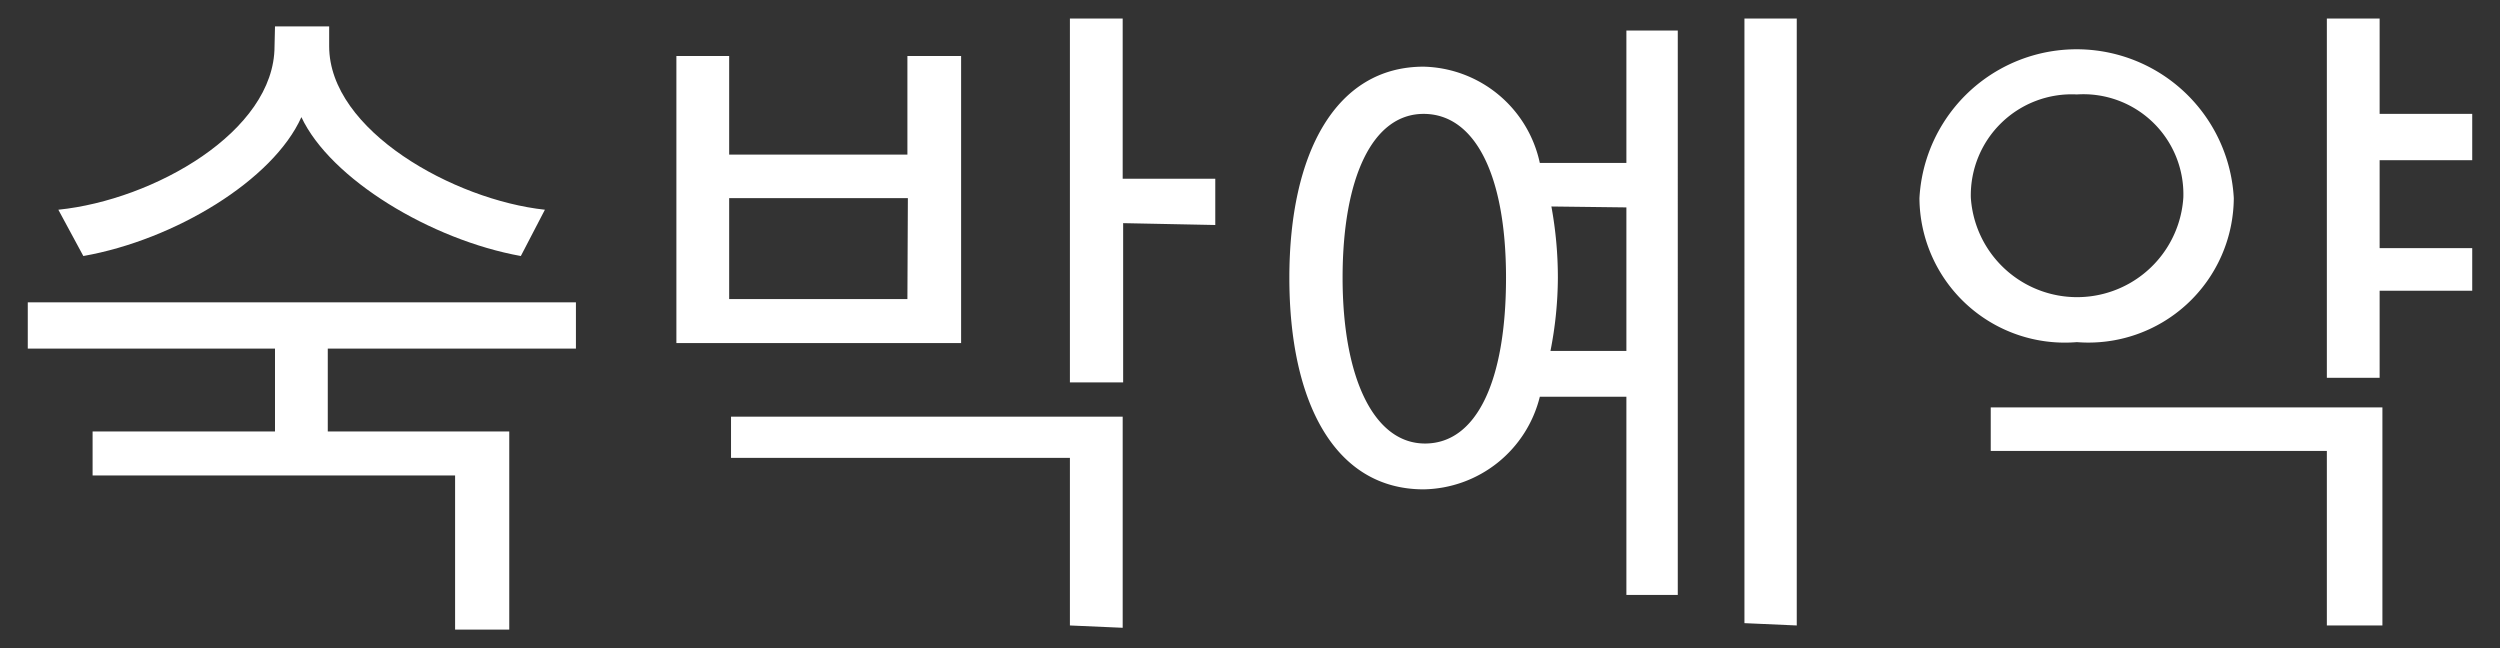
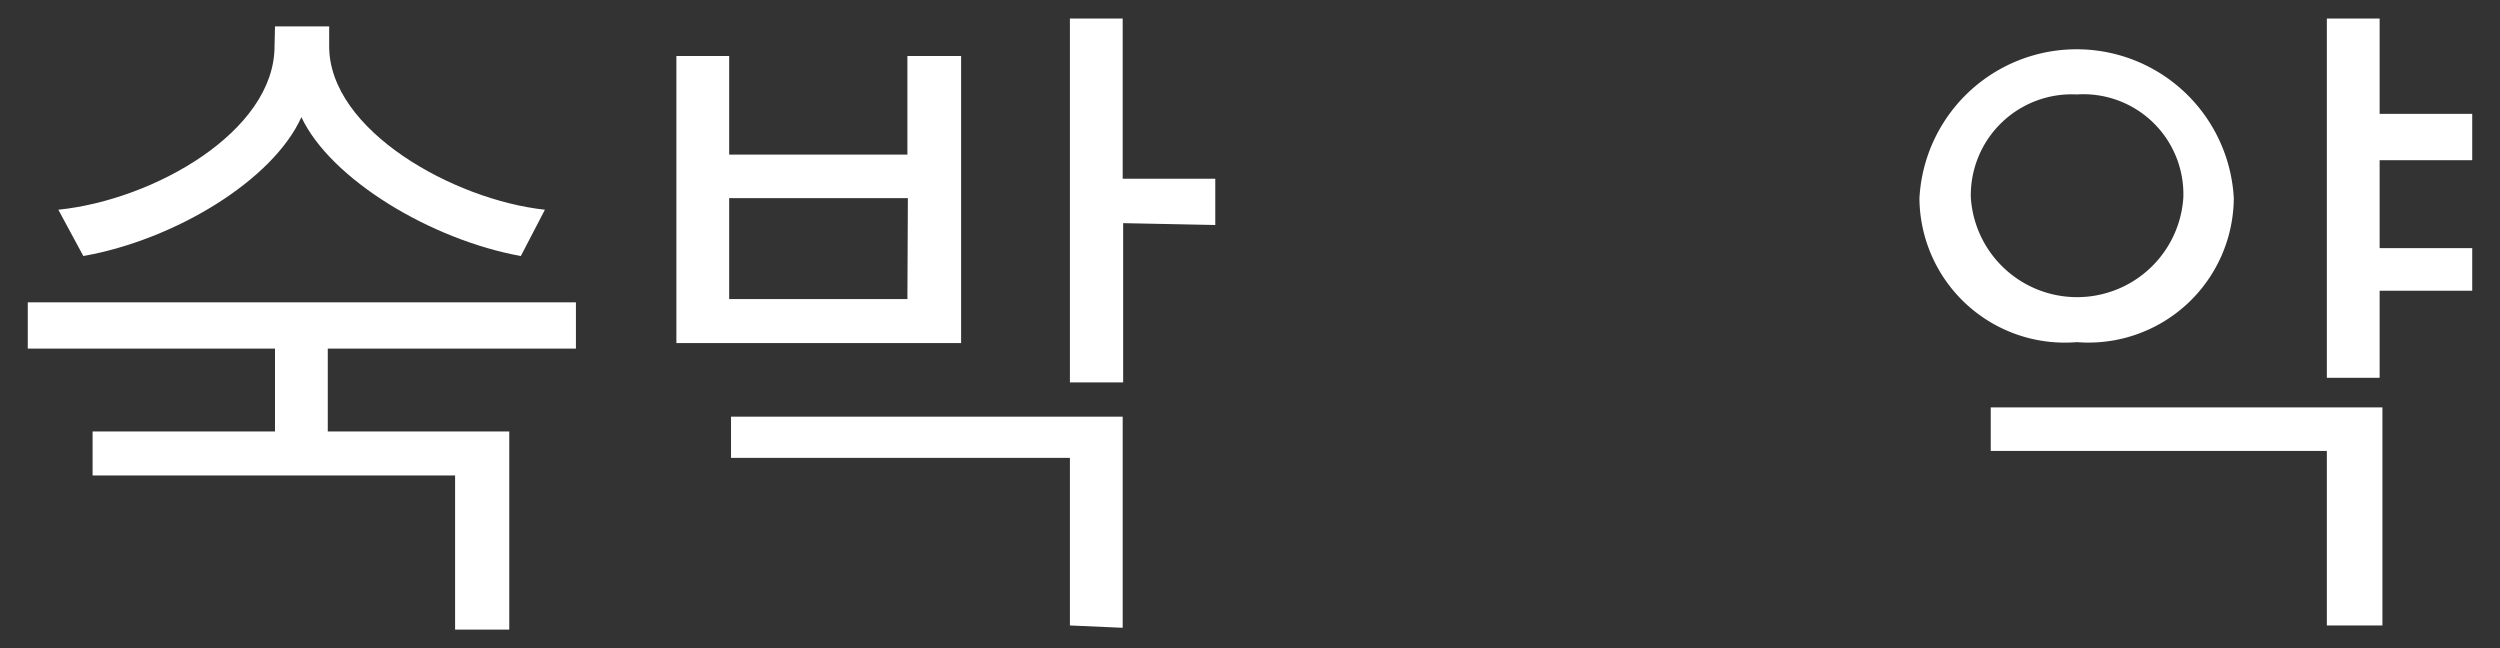
<svg xmlns="http://www.w3.org/2000/svg" id="レイヤー_1" data-name="レイヤー 1" viewBox="0 0 54 14">
  <rect x="0" y="0" width="54" height="14" fill="#333333" stroke="none" />
  <defs>
    <style>.cls-1{fill:#fff;}</style>
  </defs>
  <path class="cls-1" d="M5.94,9.32V7.53H.6v-1H12.44v1H7.08V9.32H11V13.6H9.83V10.27H2V9.32Zm0-8.75H7.11V1c0,1.82,2.7,3.32,4.66,3.53l-.52,1c-1.94-.35-4.11-1.66-4.74-3-.61,1.36-2.73,2.65-4.71,3l-.54-1C3.32,4.32,5.93,2.84,5.93,1Z" />
  <path class="cls-1" d="M14.61,7.41V1.21h1.14V3.34H19.6V1.21h1.16v6.2Zm5-3.13H15.75V6.46H19.6Zm3.5,9.23V9.89H15.79V9h8.46v4.56Zm1.15-8.69V8.26H23.11V.4h1.14V3.86h2v1Z" />
-   <path class="cls-1" d="M33.26,3.52h1.87V.66h1.11V12.85H35.13V8.57H33.26a2.63,2.63,0,0,1-2.51,2c-1.92,0-2.9-1.88-2.9-4.57s1-4.56,2.9-4.56A2.63,2.63,0,0,1,33.26,3.52ZM30.75,2.46C29.64,2.46,29,3.85,29,6s.67,3.58,1.78,3.58S32.53,8.24,32.53,6,31.85,2.46,30.75,2.46Zm2.76,2A8.51,8.51,0,0,1,33.65,6a8.27,8.27,0,0,1-.16,1.58h1.64V4.48Zm4.17,9V.4h1.13V13.51Z" />
  <path class="cls-1" d="M48.25,4.27a3.14,3.14,0,0,1-3.39,3.12,3.14,3.14,0,0,1-3.4-3.11,3.4,3.4,0,0,1,6.79,0Zm-5.68,0a2.3,2.3,0,0,0,4.59,0,2.16,2.16,0,0,0-2.3-2.23A2.18,2.18,0,0,0,42.57,4.27Zm7.69,9.24V9.74H43V8.8h8.46v4.71ZM53.4,6.28h-2V8.16H50.26V.4H51.4V2.46h2v1h-2v1.9h2Z" />
</svg>